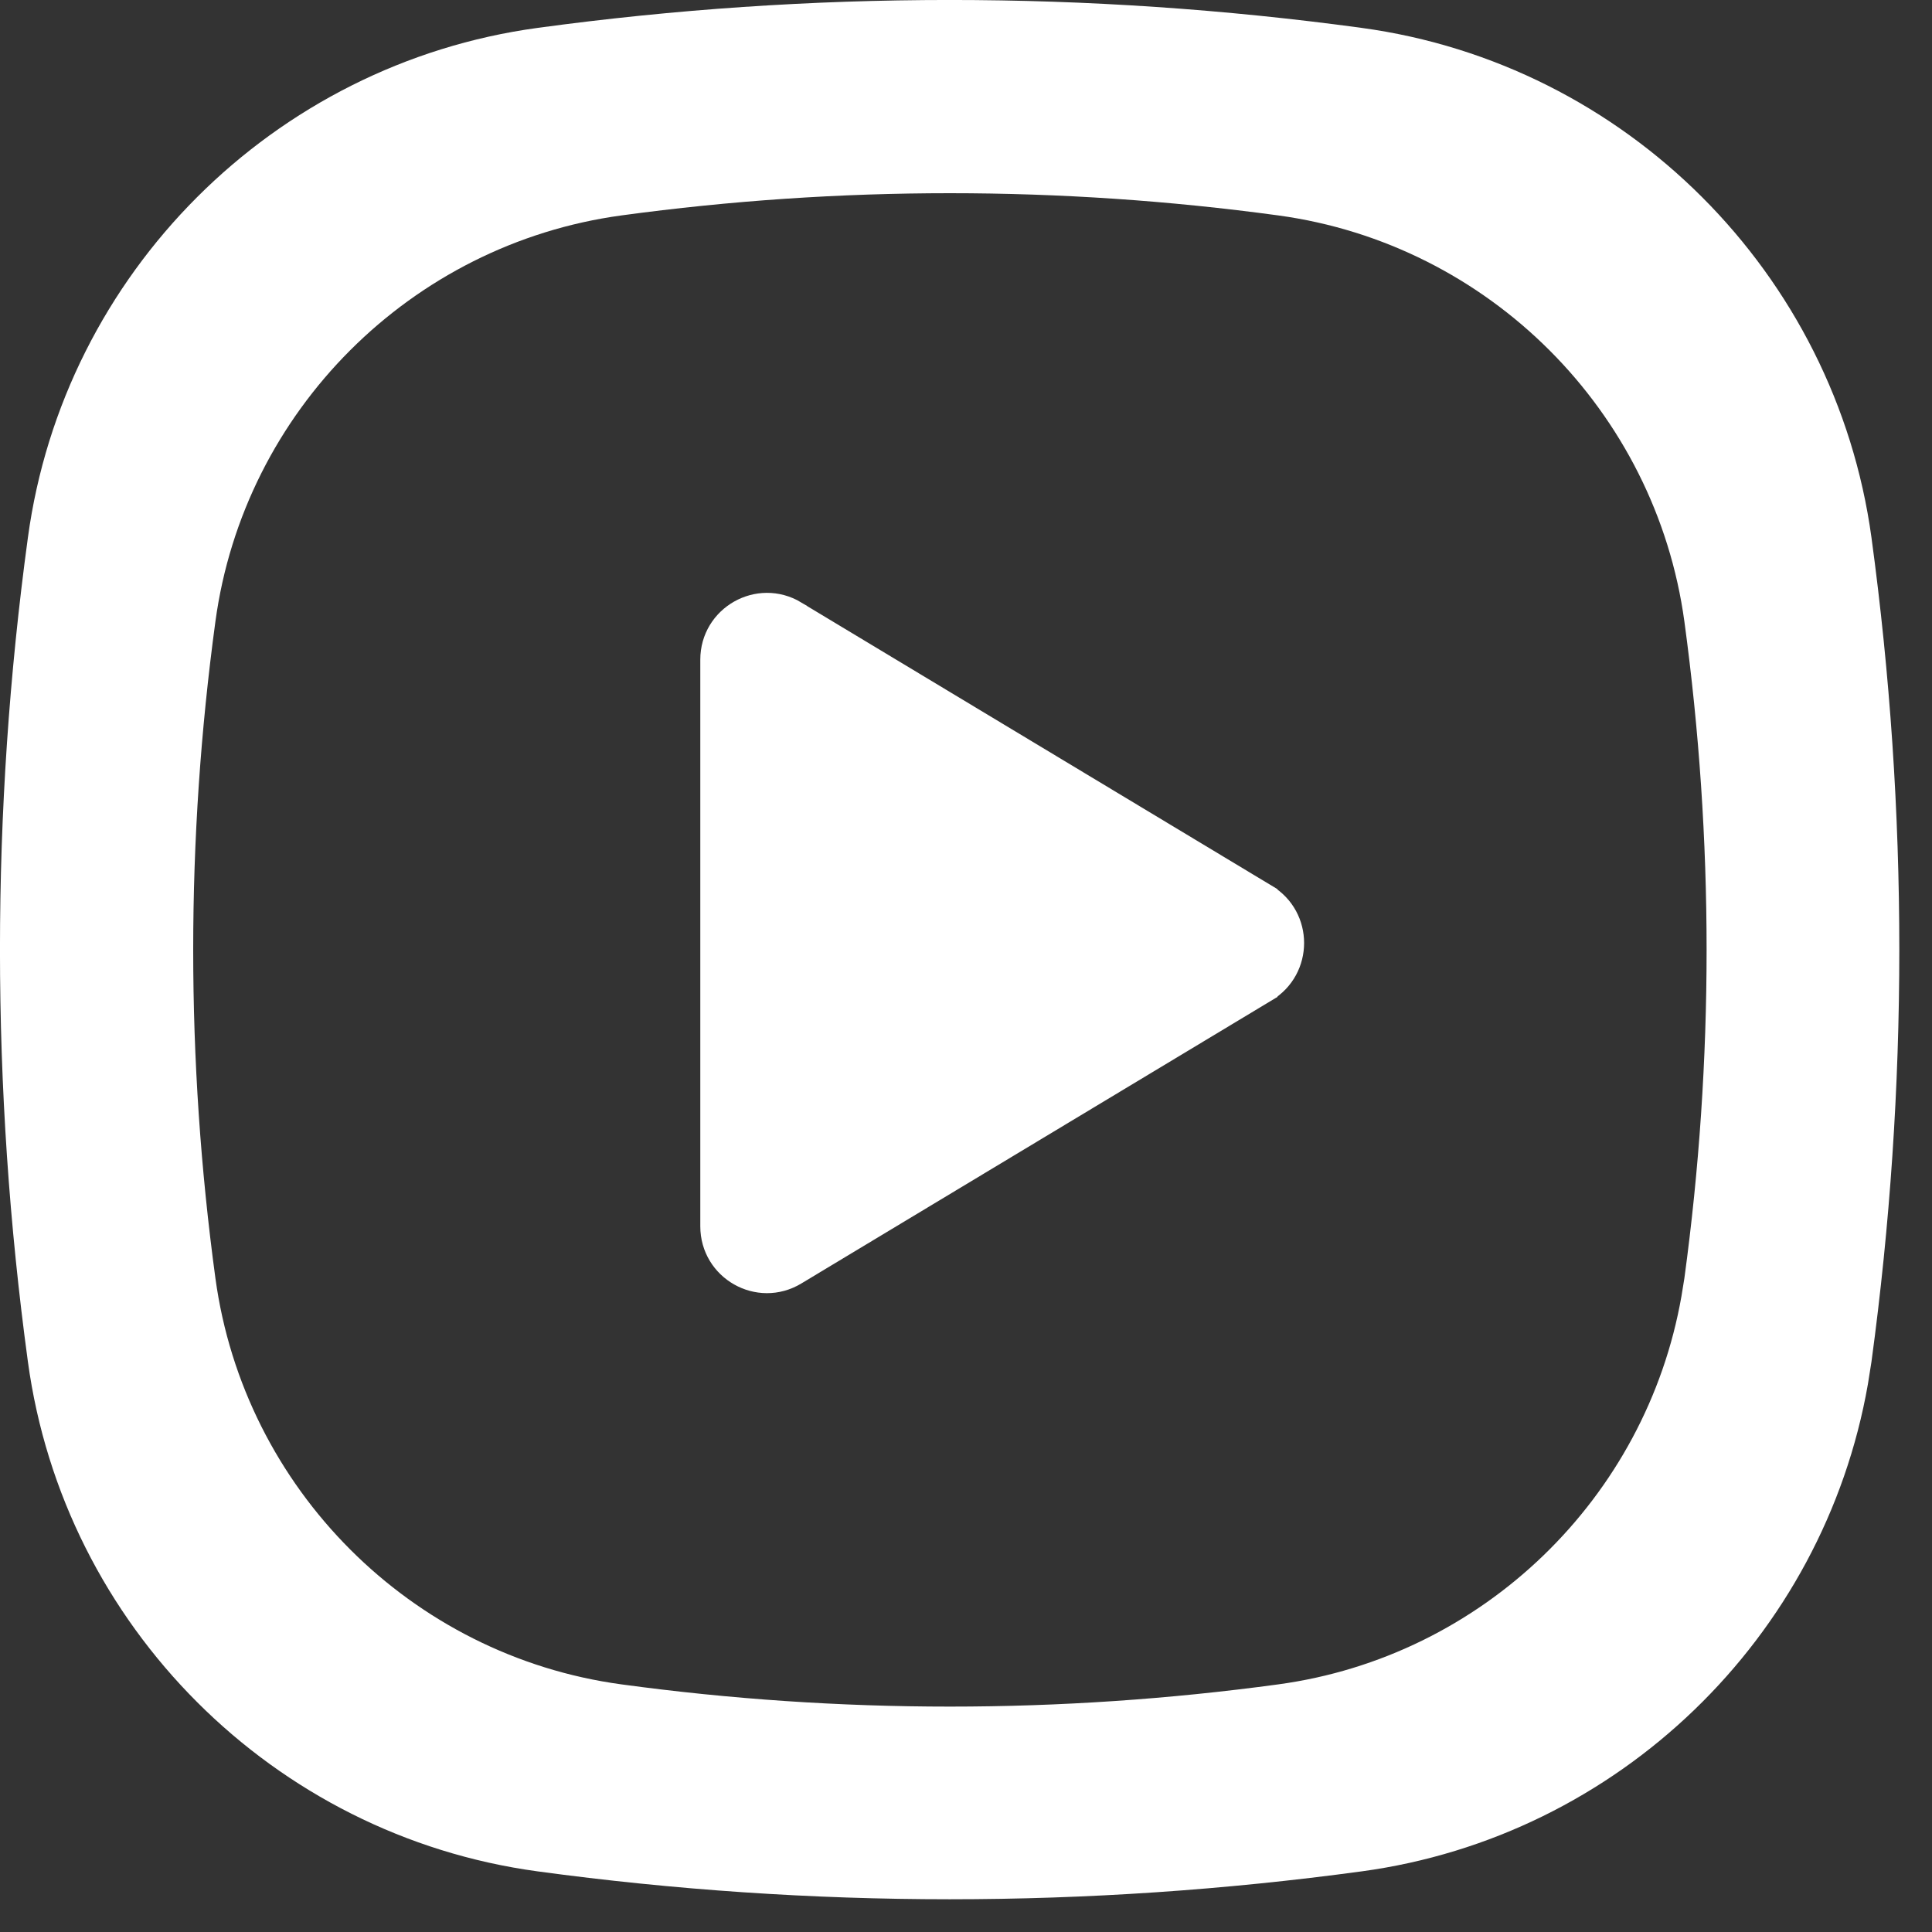
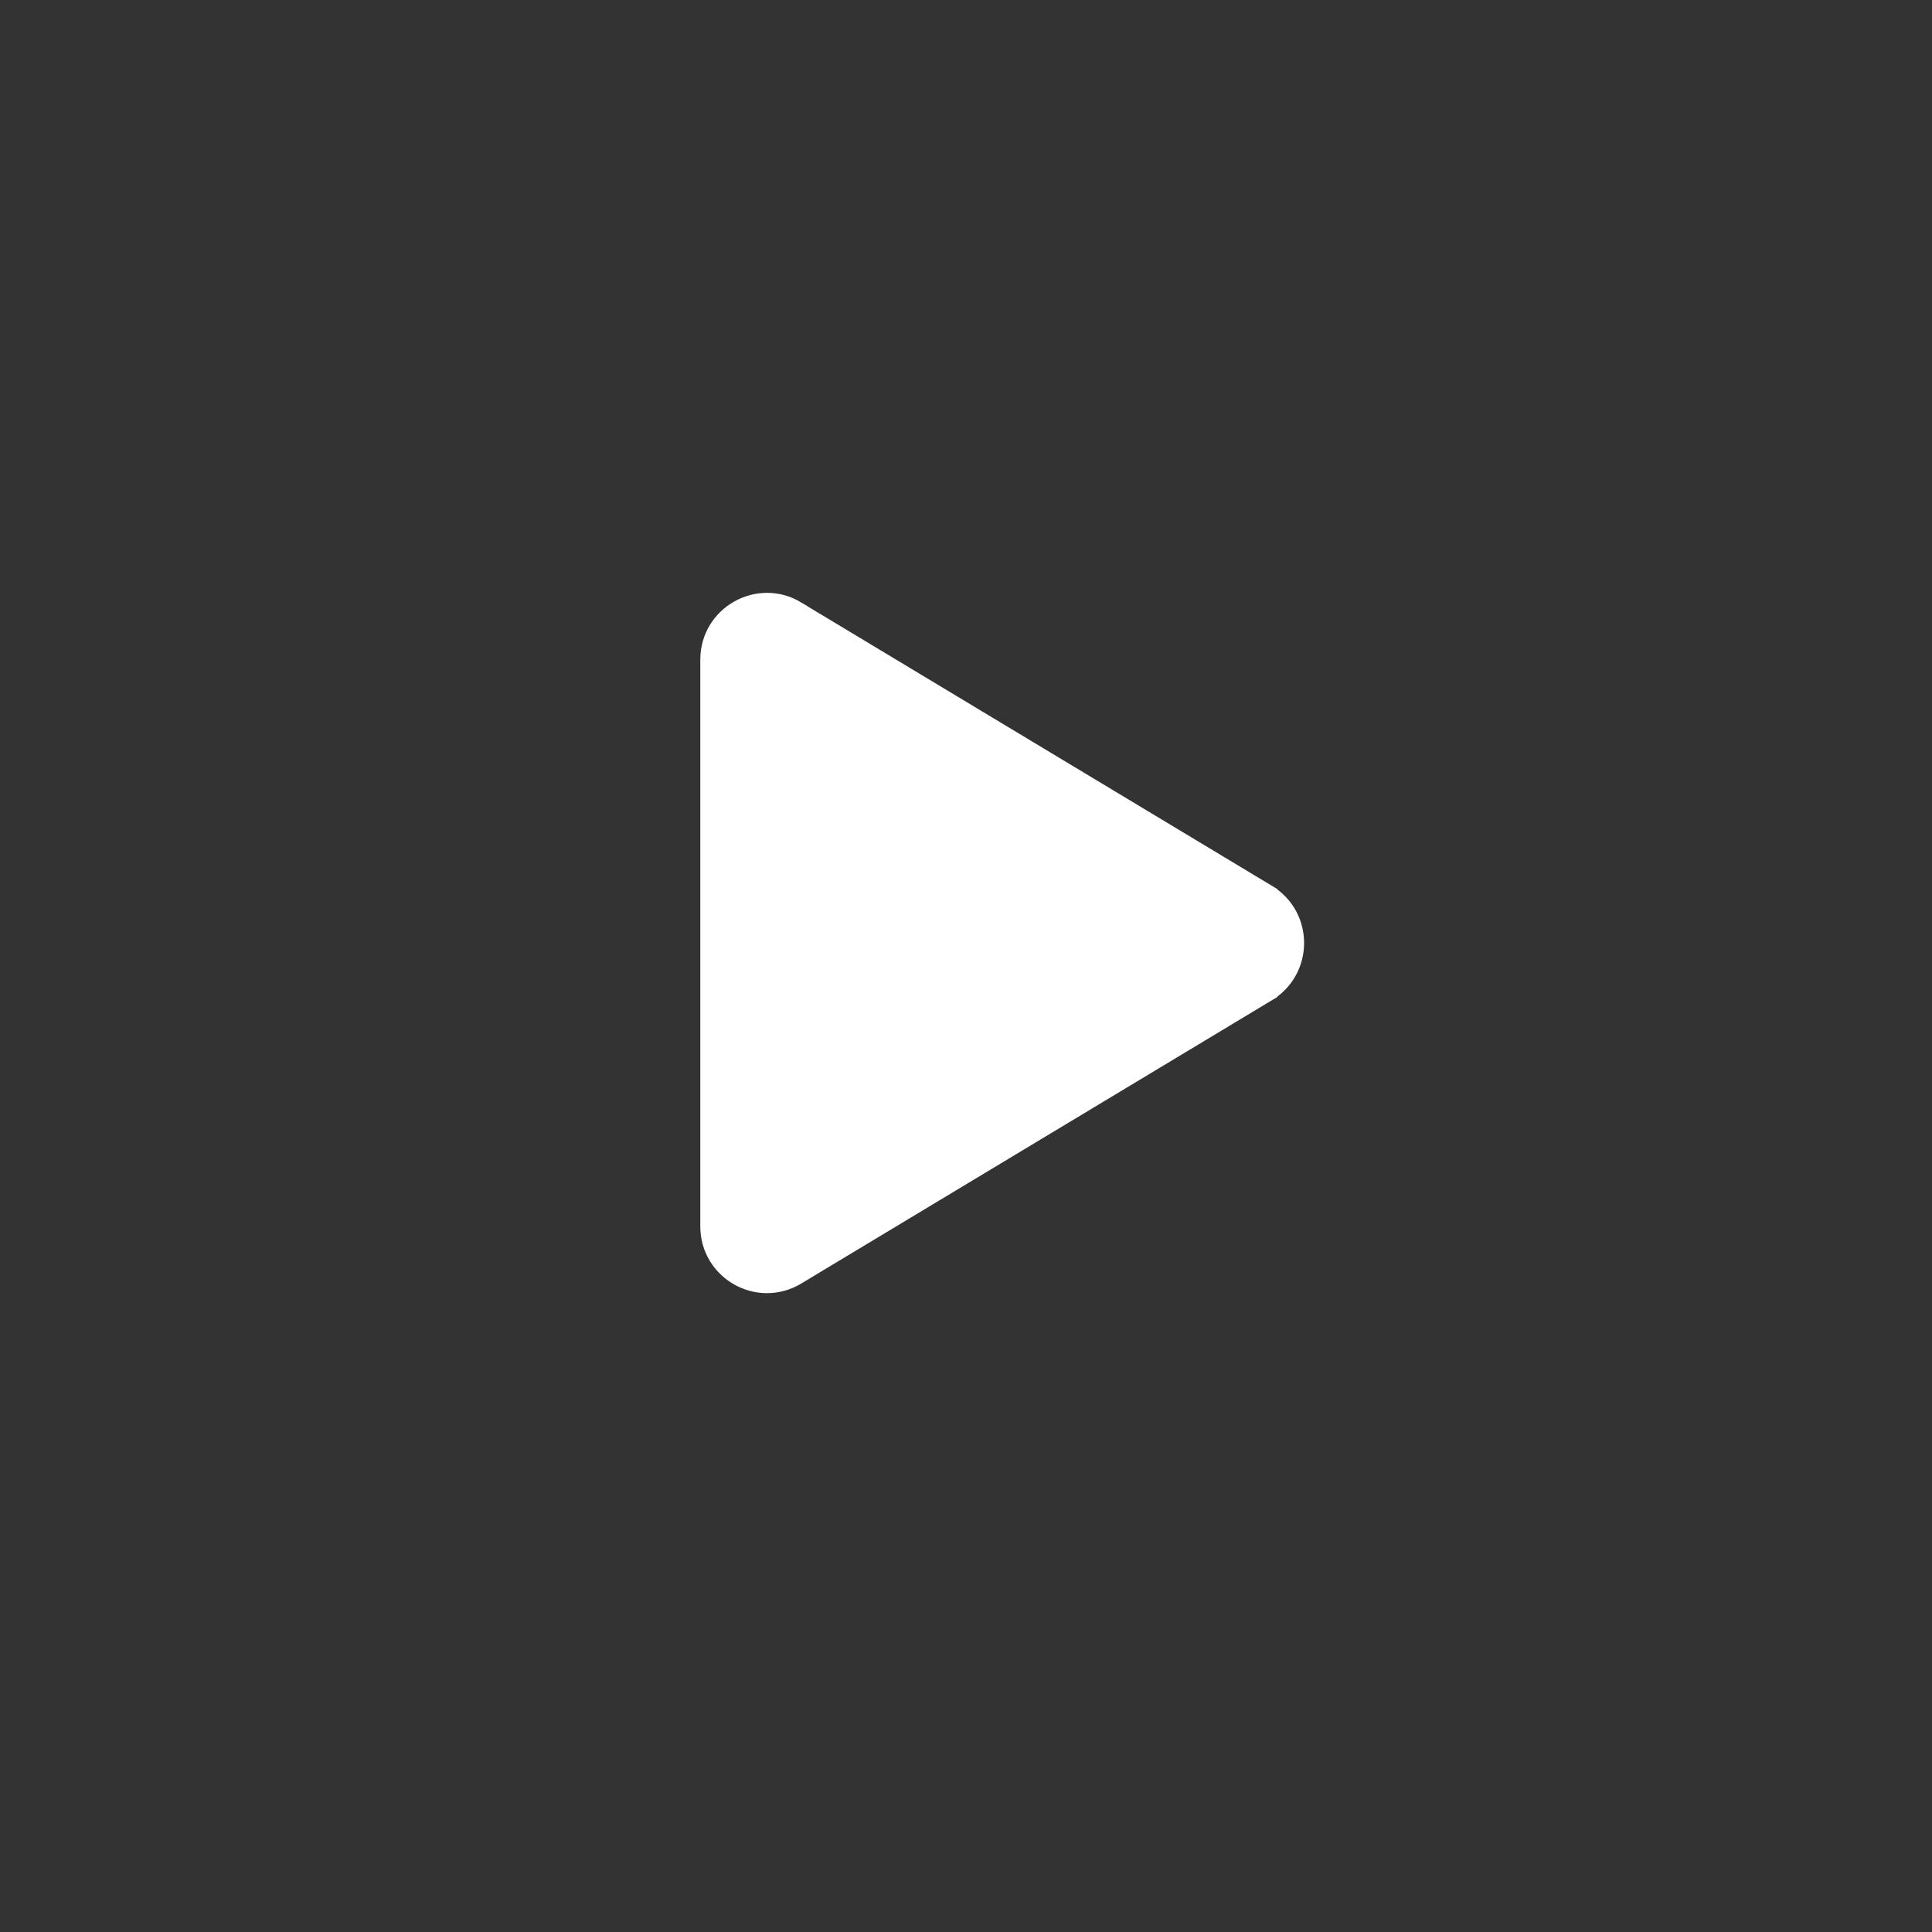
<svg xmlns="http://www.w3.org/2000/svg" width="18" height="18" viewBox="0 0 18 18" fill="none">
  <rect x="0" y="0" width="18" height="18" fill="#333333" stroke="none" />
-   <path fill-rule="evenodd" clip-rule="evenodd" d="M12.687 0.26C15.148 0.595 17.099 2.547 17.436 5.008C17.782 7.556 17.782 10.139 17.436 12.687L17.403 12.895C16.99 15.257 15.079 17.11 12.687 17.435C11.413 17.608 10.131 17.695 8.848 17.695C7.564 17.695 6.281 17.608 5.008 17.435C2.547 17.101 0.595 15.148 0.26 12.687C-0.087 10.139 -0.087 7.556 0.26 5.008C0.594 2.547 2.547 0.595 5.008 0.26C7.556 -0.087 10.139 -0.087 12.687 0.26ZM11.909 2.007C13.87 2.274 15.425 3.829 15.693 5.79C15.969 7.821 15.969 9.879 15.693 11.909L15.666 12.075C15.337 13.957 13.815 15.434 11.909 15.693C10.894 15.831 9.872 15.9 8.85 15.9C7.827 15.9 6.805 15.831 5.79 15.693C3.829 15.427 2.274 13.87 2.007 11.909C1.731 9.879 1.731 7.821 2.007 5.79C2.273 3.829 3.829 2.274 5.79 2.007C7.82 1.731 9.879 1.731 11.909 2.007Z" fill="white" />
  <path d="M11.79 9.224L7.407 11.862C7.407 11.862 7.407 11.862 7.407 11.862C7.068 12.066 6.637 11.822 6.637 11.425V6.146C6.637 5.75 7.068 5.506 7.407 5.709C7.407 5.709 7.407 5.71 7.407 5.71L11.79 8.348L11.79 9.224ZM11.79 8.348C12.12 8.546 12.12 9.025 11.79 9.224V8.348Z" fill="white" stroke="white" stroke-width="0.225" />
</svg>